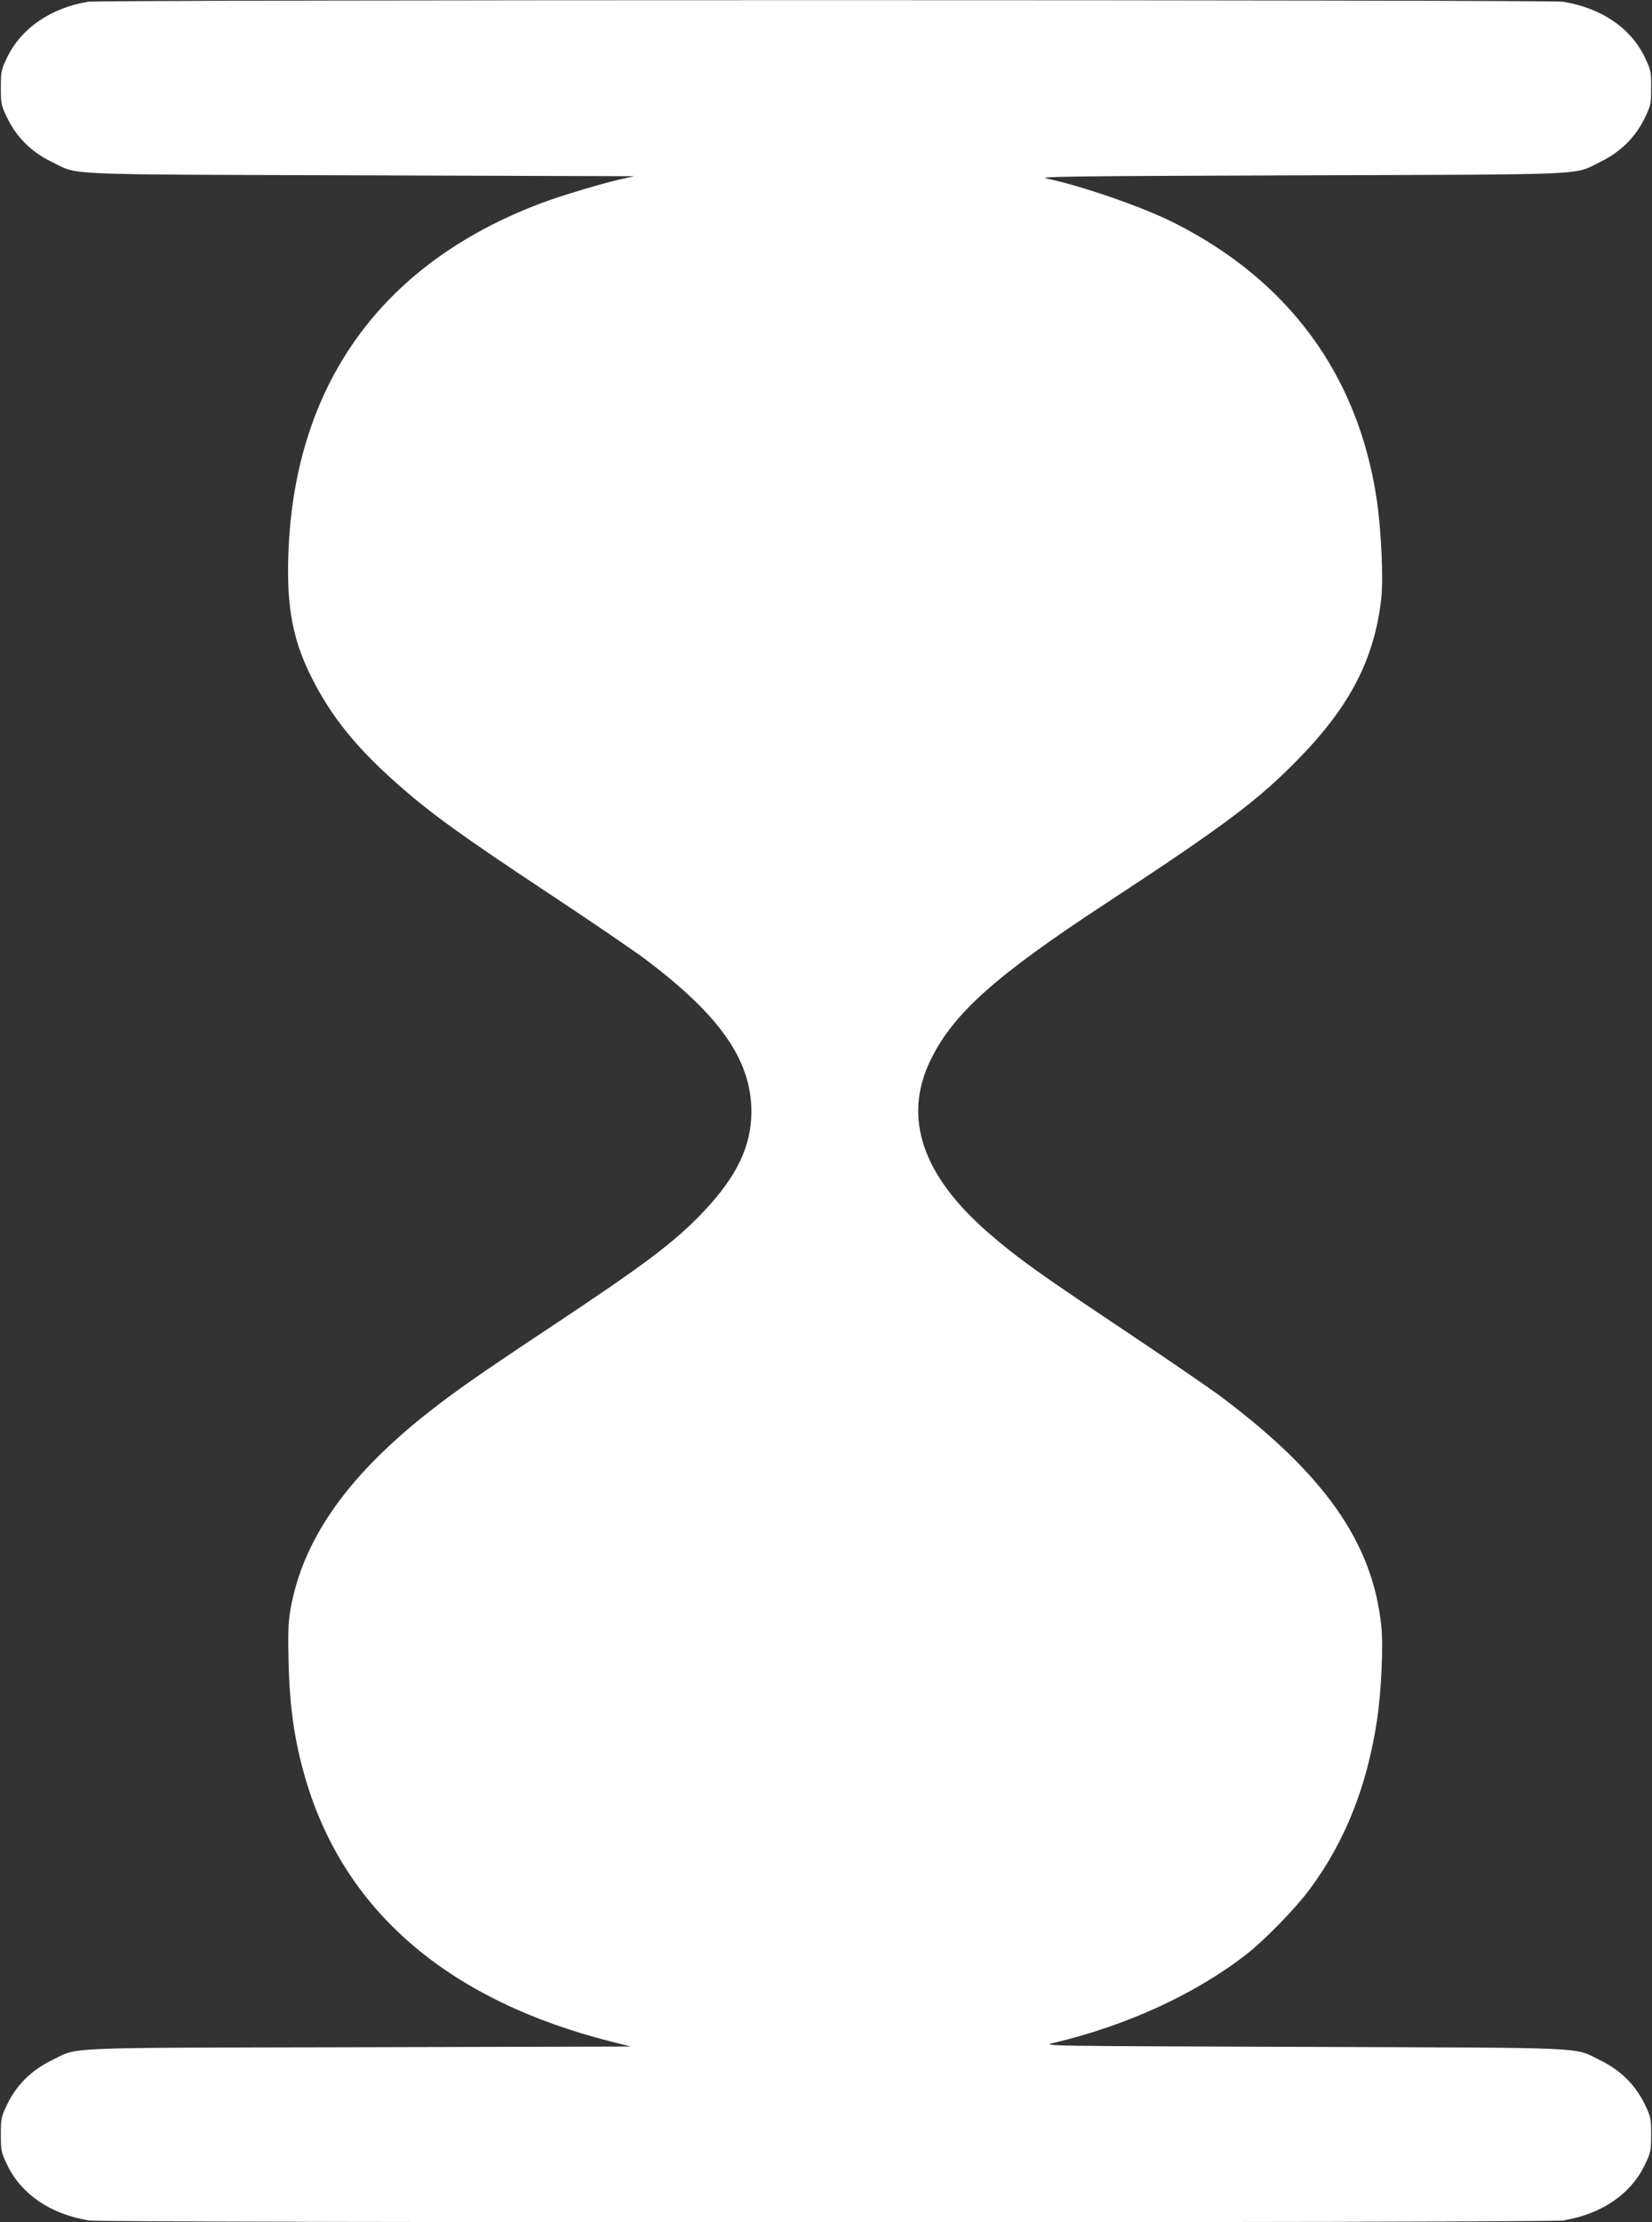
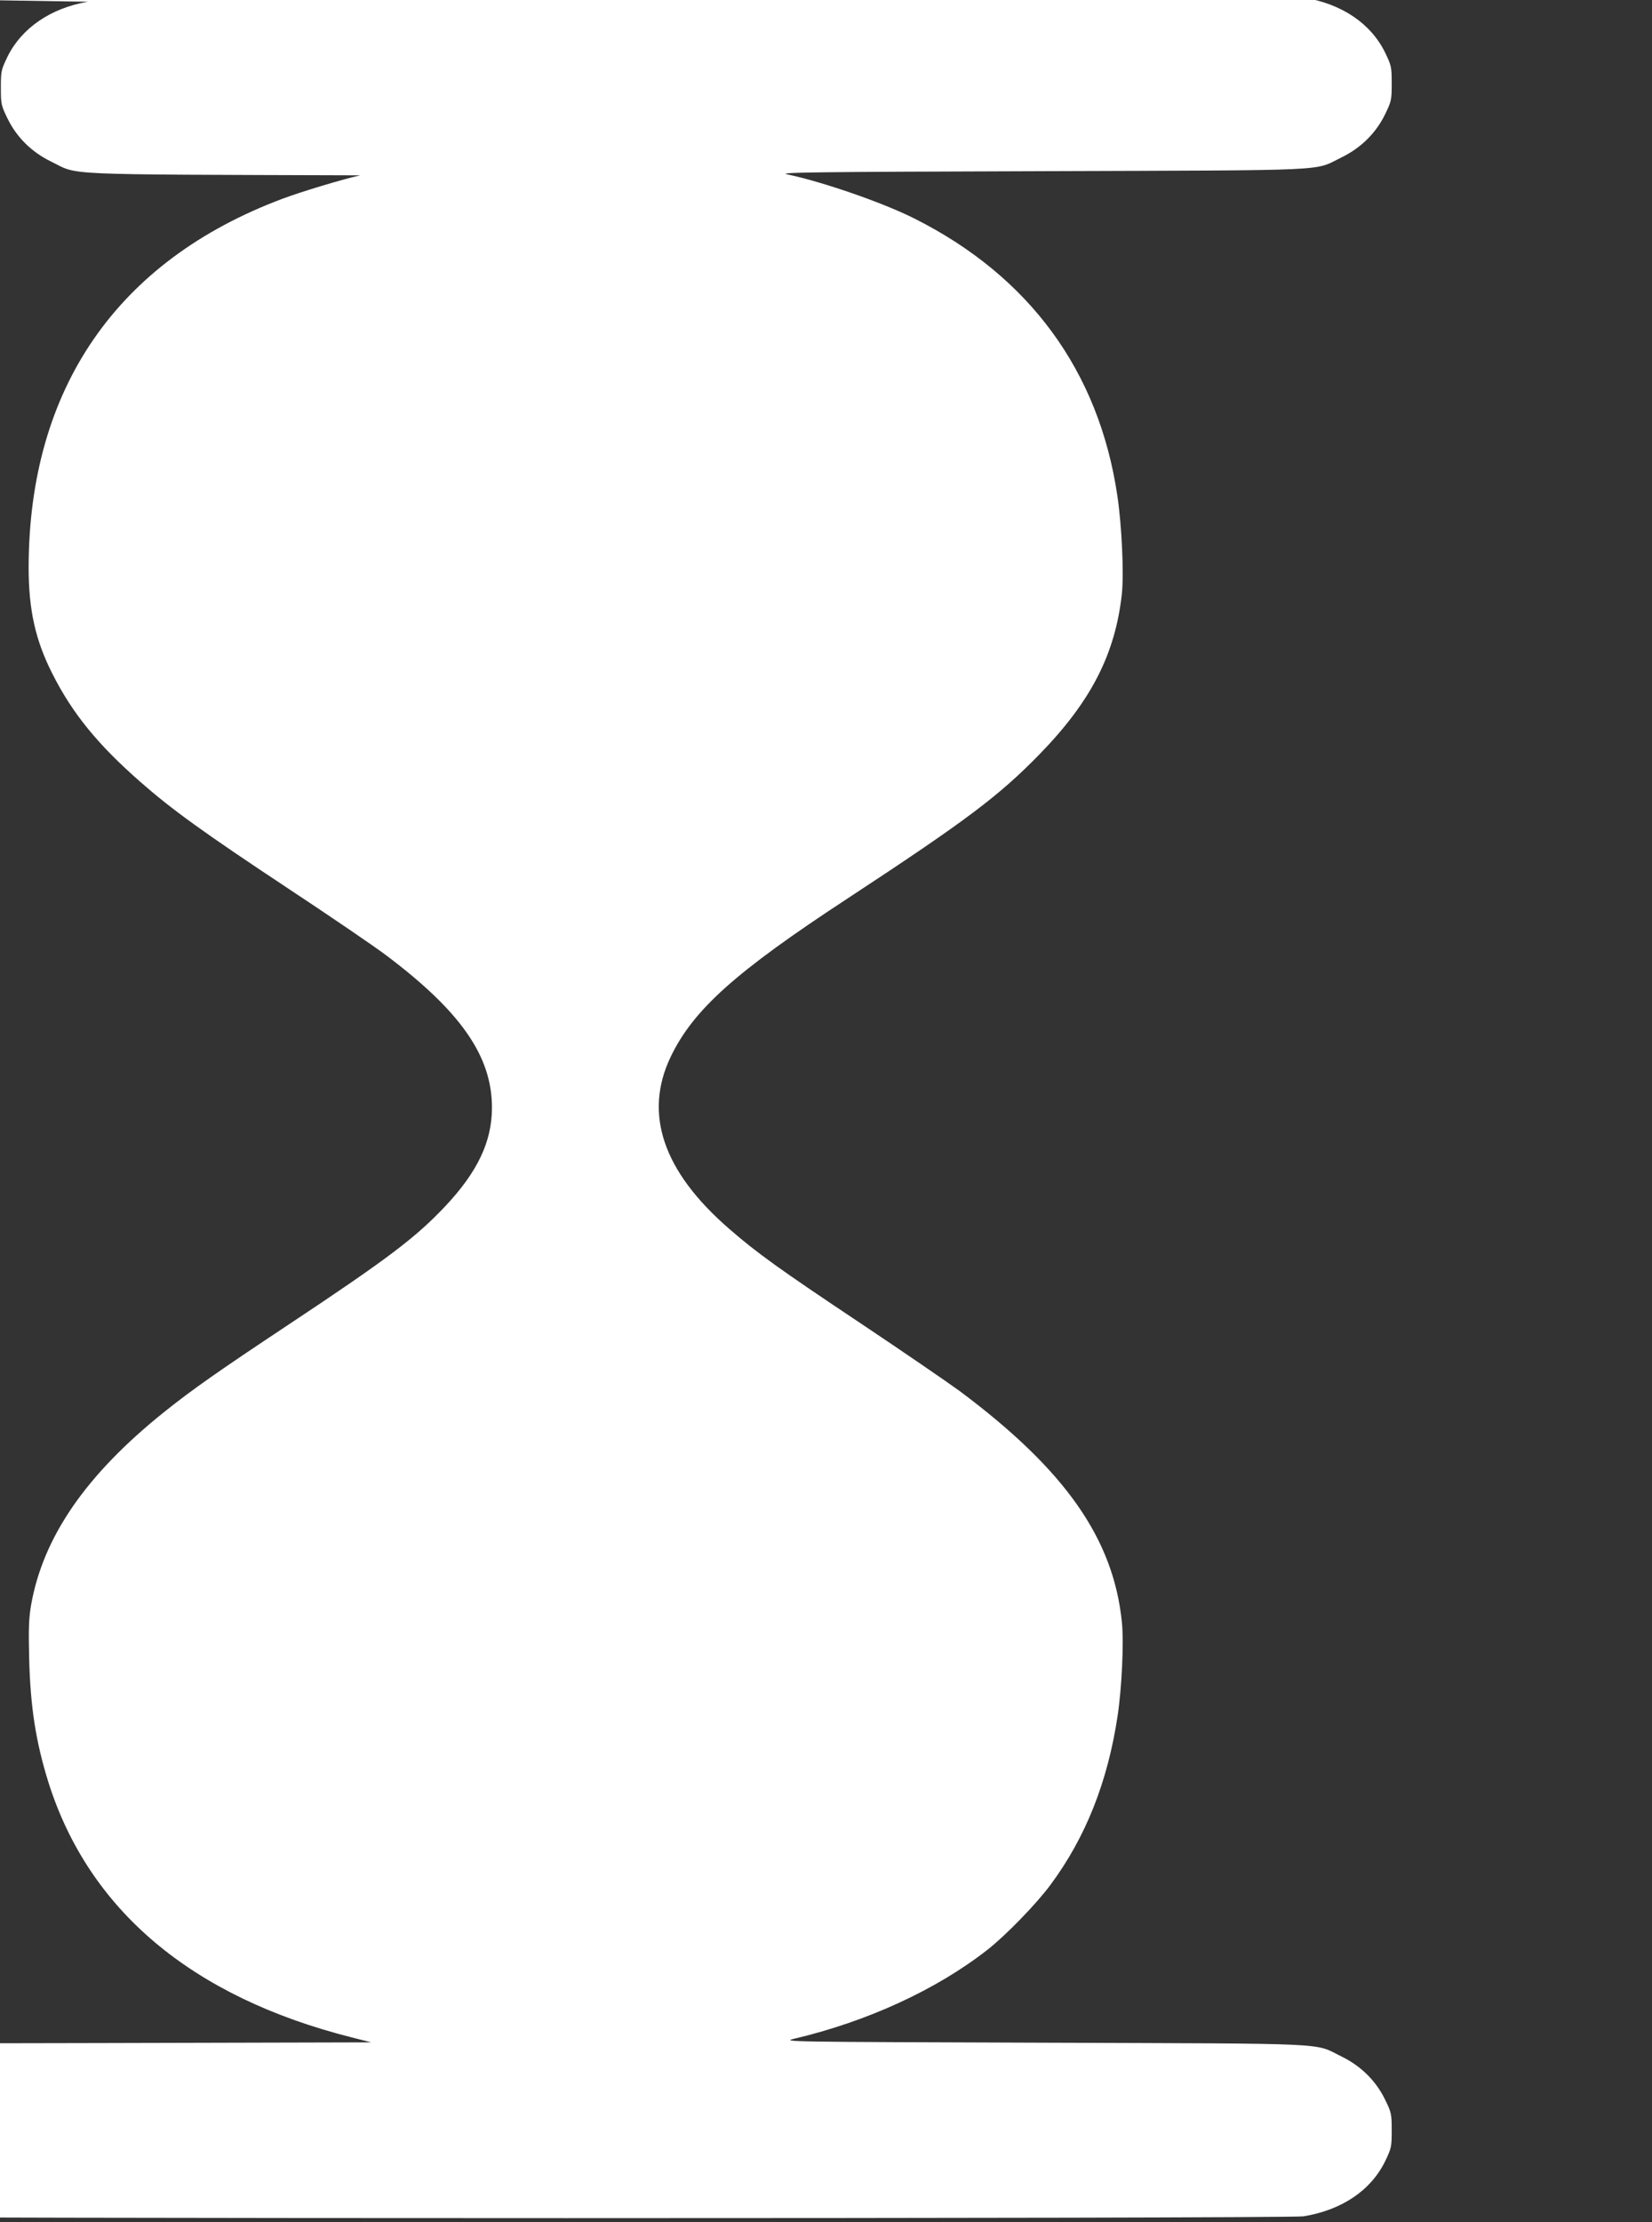
<svg xmlns="http://www.w3.org/2000/svg" version="1.0" width="952pt" height="1280pt" viewBox="0 0 952 1280" preserveAspectRatio="xMidYMid meet">
  <rect x="0" y="0" width="952" height="1280" fill="#333333" stroke="none" />
  <g transform="translate(0,1280) scale(0.1,-0.1)" fill="#ffffff" stroke="none">
-     <path d="M507 12790 c-214 -36 -383 -152 -464 -317 -36 -75 -38 -82 -38 -178 0 -96 2 -103 39 -179 52 -106 137 -191 249 -246 167 -81 11 -74 1782 -80 l1580 -5 -85 -19 c-106 -24 -338 -94 -445 -134 -955 -357 -1463 -1093 -1465 -2123 0 -246 39 -421 137 -614 115 -228 261 -407 506 -622 181 -159 362 -290 847 -611 245 -162 504 -338 575 -392 428 -323 605 -579 605 -874 0 -197 -84 -372 -272 -571 -168 -178 -335 -304 -902 -680 -401 -266 -555 -374 -716 -503 -450 -361 -697 -719 -766 -1112 -13 -76 -15 -136 -11 -305 7 -283 39 -484 111 -715 233 -737 826 -1236 1746 -1469 l115 -29 -1570 -4 c-1760 -4 -1605 3 -1772 -78 -112 -55 -197 -140 -249 -246 -37 -76 -39 -83 -39 -179 0 -96 2 -103 38 -178 82 -168 250 -281 470 -317 86 -14 8408 -14 8494 0 220 36 388 149 470 317 36 75 38 82 38 178 0 96 -2 103 -39 179 -52 106 -137 191 -249 246 -166 81 -19 74 -1717 80 -1485 5 -1514 5 -1438 23 420 99 819 282 1113 512 104 81 285 267 364 375 202 272 329 592 386 970 25 165 37 428 25 543 -49 481 -327 877 -934 1330 -67 49 -322 224 -569 389 -471 314 -599 406 -760 546 -382 331 -494 663 -337 991 131 272 372 488 1021 913 684 449 870 589 1105 830 297 305 436 577 474 924 12 115 0 389 -26 564 -106 718 -507 1265 -1171 1598 -181 91 -528 211 -733 254 -56 11 149 14 1465 18 1715 6 1566 -1 1732 80 112 55 197 140 249 246 37 76 39 83 39 179 0 96 -2 103 -38 178 -82 168 -250 281 -470 317 -76 12 -8427 12 -8500 0z" />
+     <path d="M507 12790 c-214 -36 -383 -152 -464 -317 -36 -75 -38 -82 -38 -178 0 -96 2 -103 39 -179 52 -106 137 -191 249 -246 167 -81 11 -74 1782 -80 c-106 -24 -338 -94 -445 -134 -955 -357 -1463 -1093 -1465 -2123 0 -246 39 -421 137 -614 115 -228 261 -407 506 -622 181 -159 362 -290 847 -611 245 -162 504 -338 575 -392 428 -323 605 -579 605 -874 0 -197 -84 -372 -272 -571 -168 -178 -335 -304 -902 -680 -401 -266 -555 -374 -716 -503 -450 -361 -697 -719 -766 -1112 -13 -76 -15 -136 -11 -305 7 -283 39 -484 111 -715 233 -737 826 -1236 1746 -1469 l115 -29 -1570 -4 c-1760 -4 -1605 3 -1772 -78 -112 -55 -197 -140 -249 -246 -37 -76 -39 -83 -39 -179 0 -96 2 -103 38 -178 82 -168 250 -281 470 -317 86 -14 8408 -14 8494 0 220 36 388 149 470 317 36 75 38 82 38 178 0 96 -2 103 -39 179 -52 106 -137 191 -249 246 -166 81 -19 74 -1717 80 -1485 5 -1514 5 -1438 23 420 99 819 282 1113 512 104 81 285 267 364 375 202 272 329 592 386 970 25 165 37 428 25 543 -49 481 -327 877 -934 1330 -67 49 -322 224 -569 389 -471 314 -599 406 -760 546 -382 331 -494 663 -337 991 131 272 372 488 1021 913 684 449 870 589 1105 830 297 305 436 577 474 924 12 115 0 389 -26 564 -106 718 -507 1265 -1171 1598 -181 91 -528 211 -733 254 -56 11 149 14 1465 18 1715 6 1566 -1 1732 80 112 55 197 140 249 246 37 76 39 83 39 179 0 96 -2 103 -38 178 -82 168 -250 281 -470 317 -76 12 -8427 12 -8500 0z" />
  </g>
</svg>